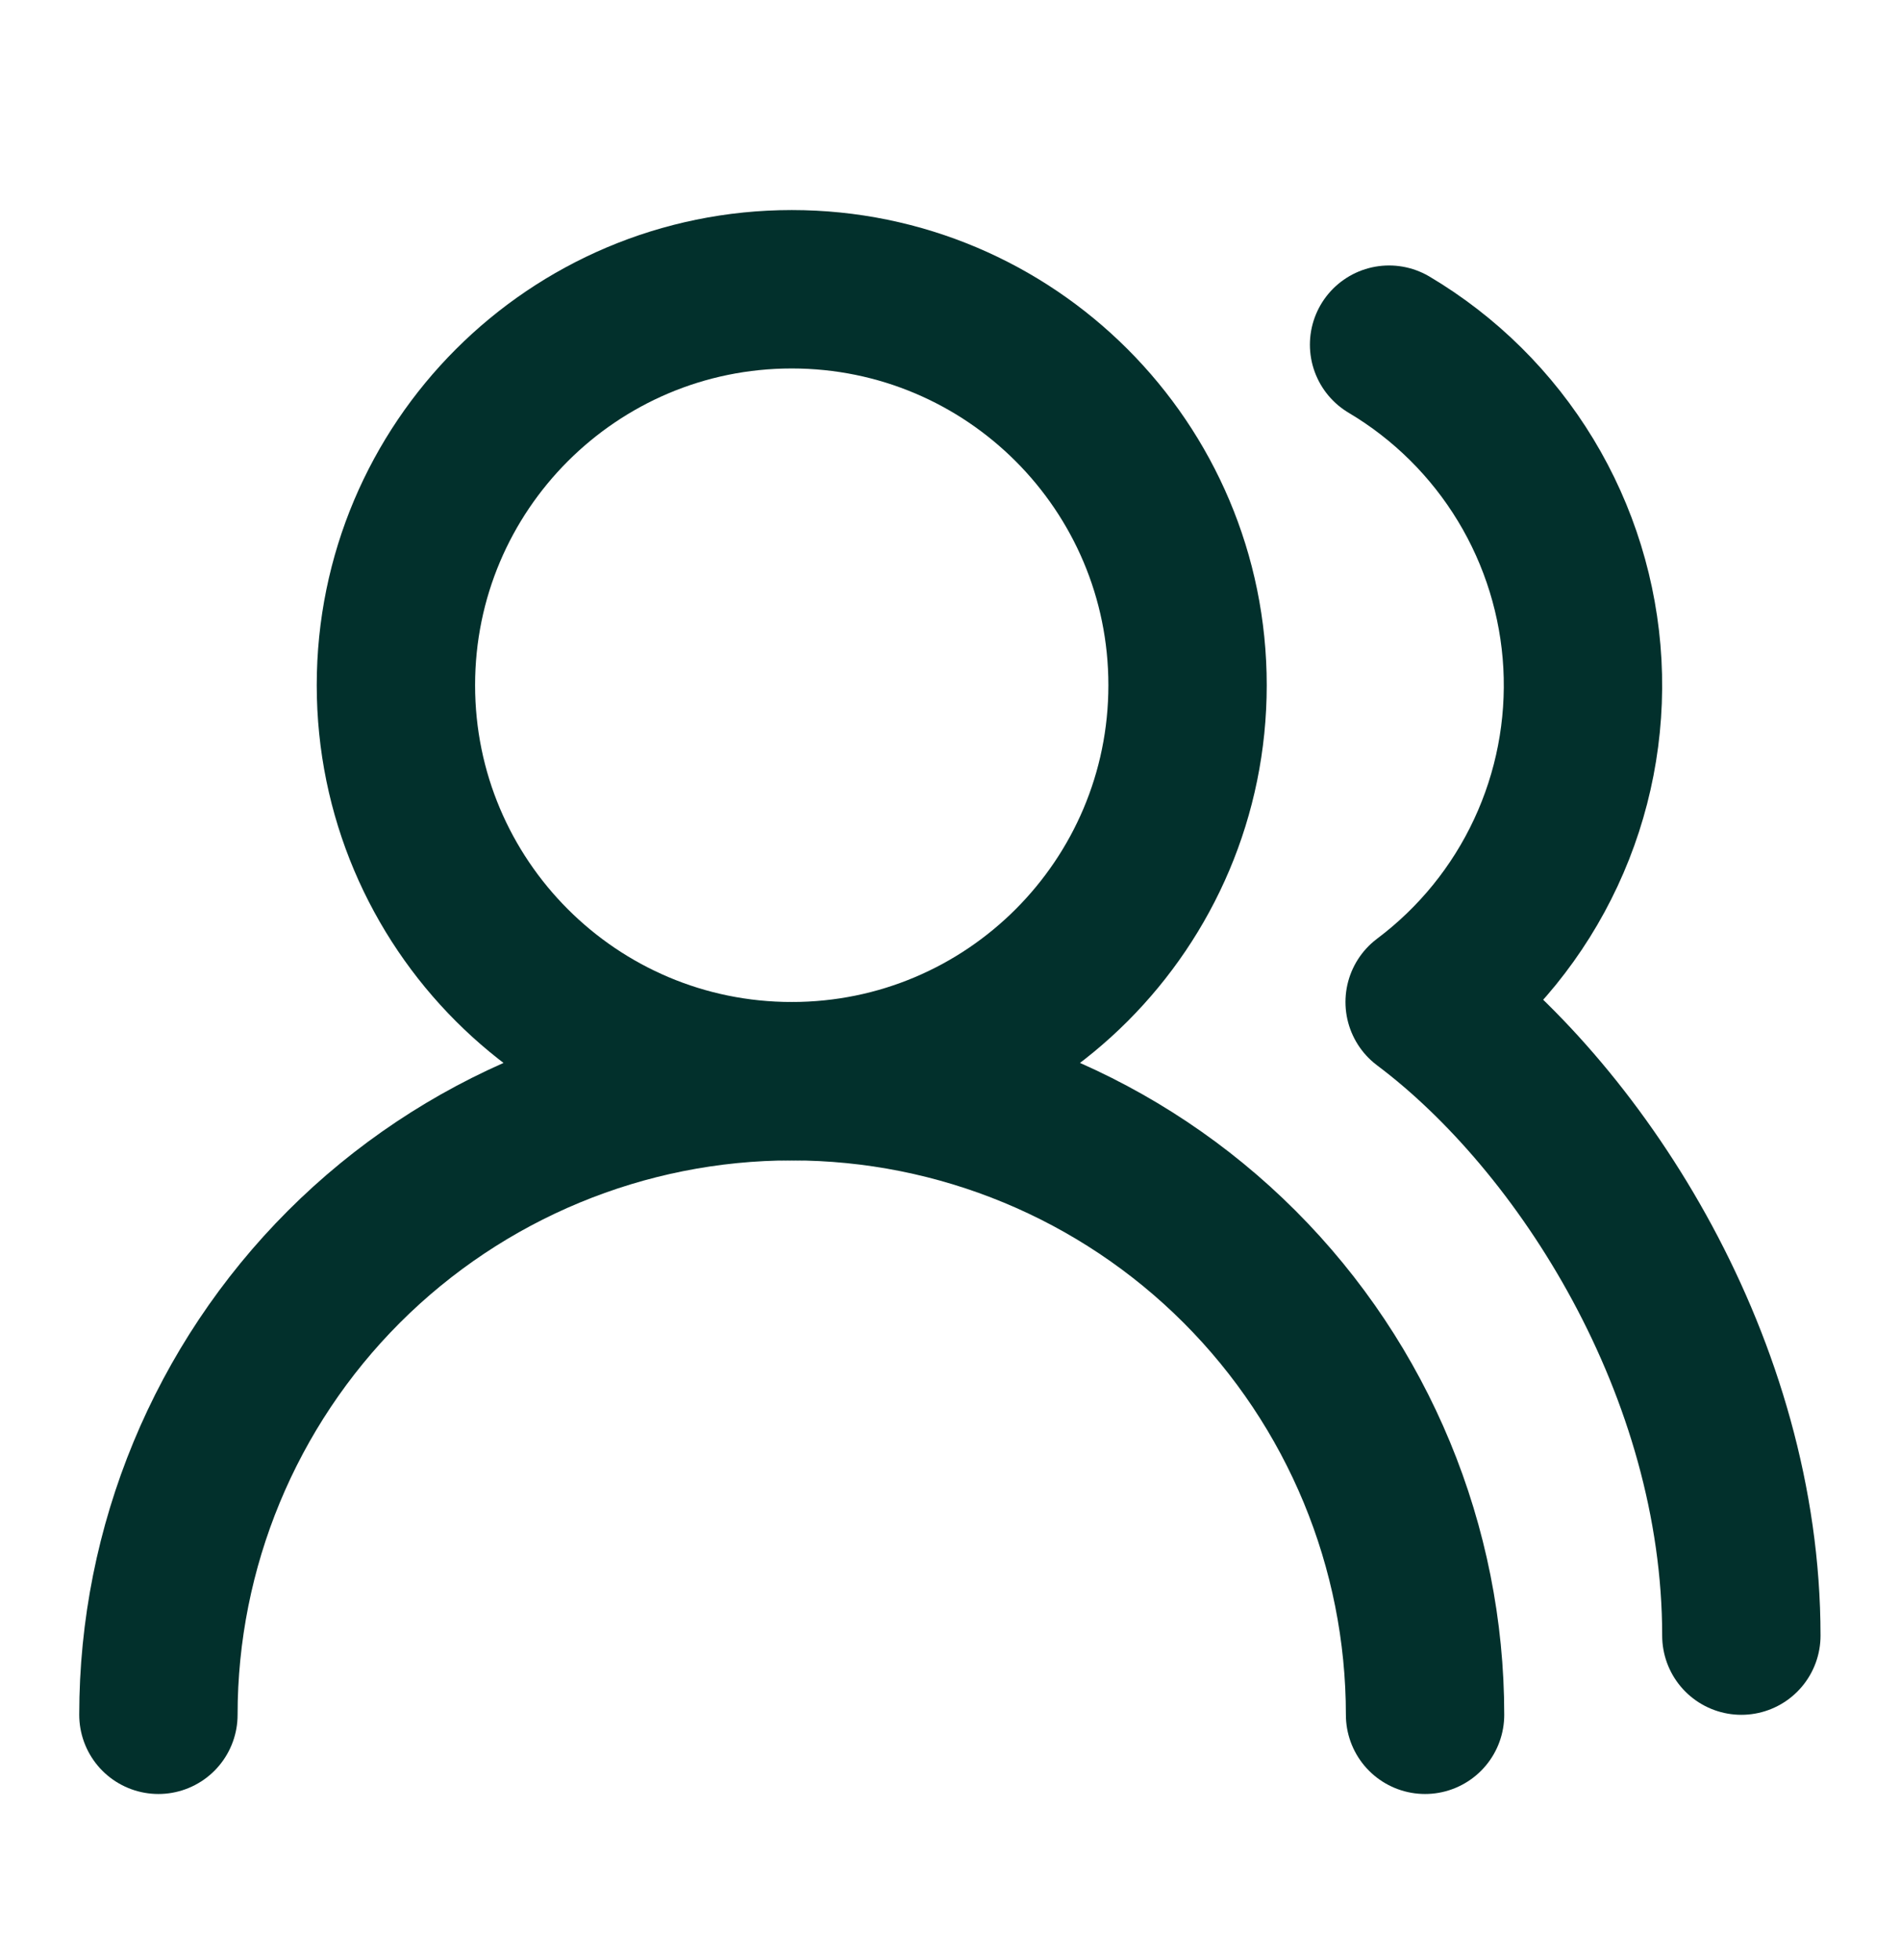
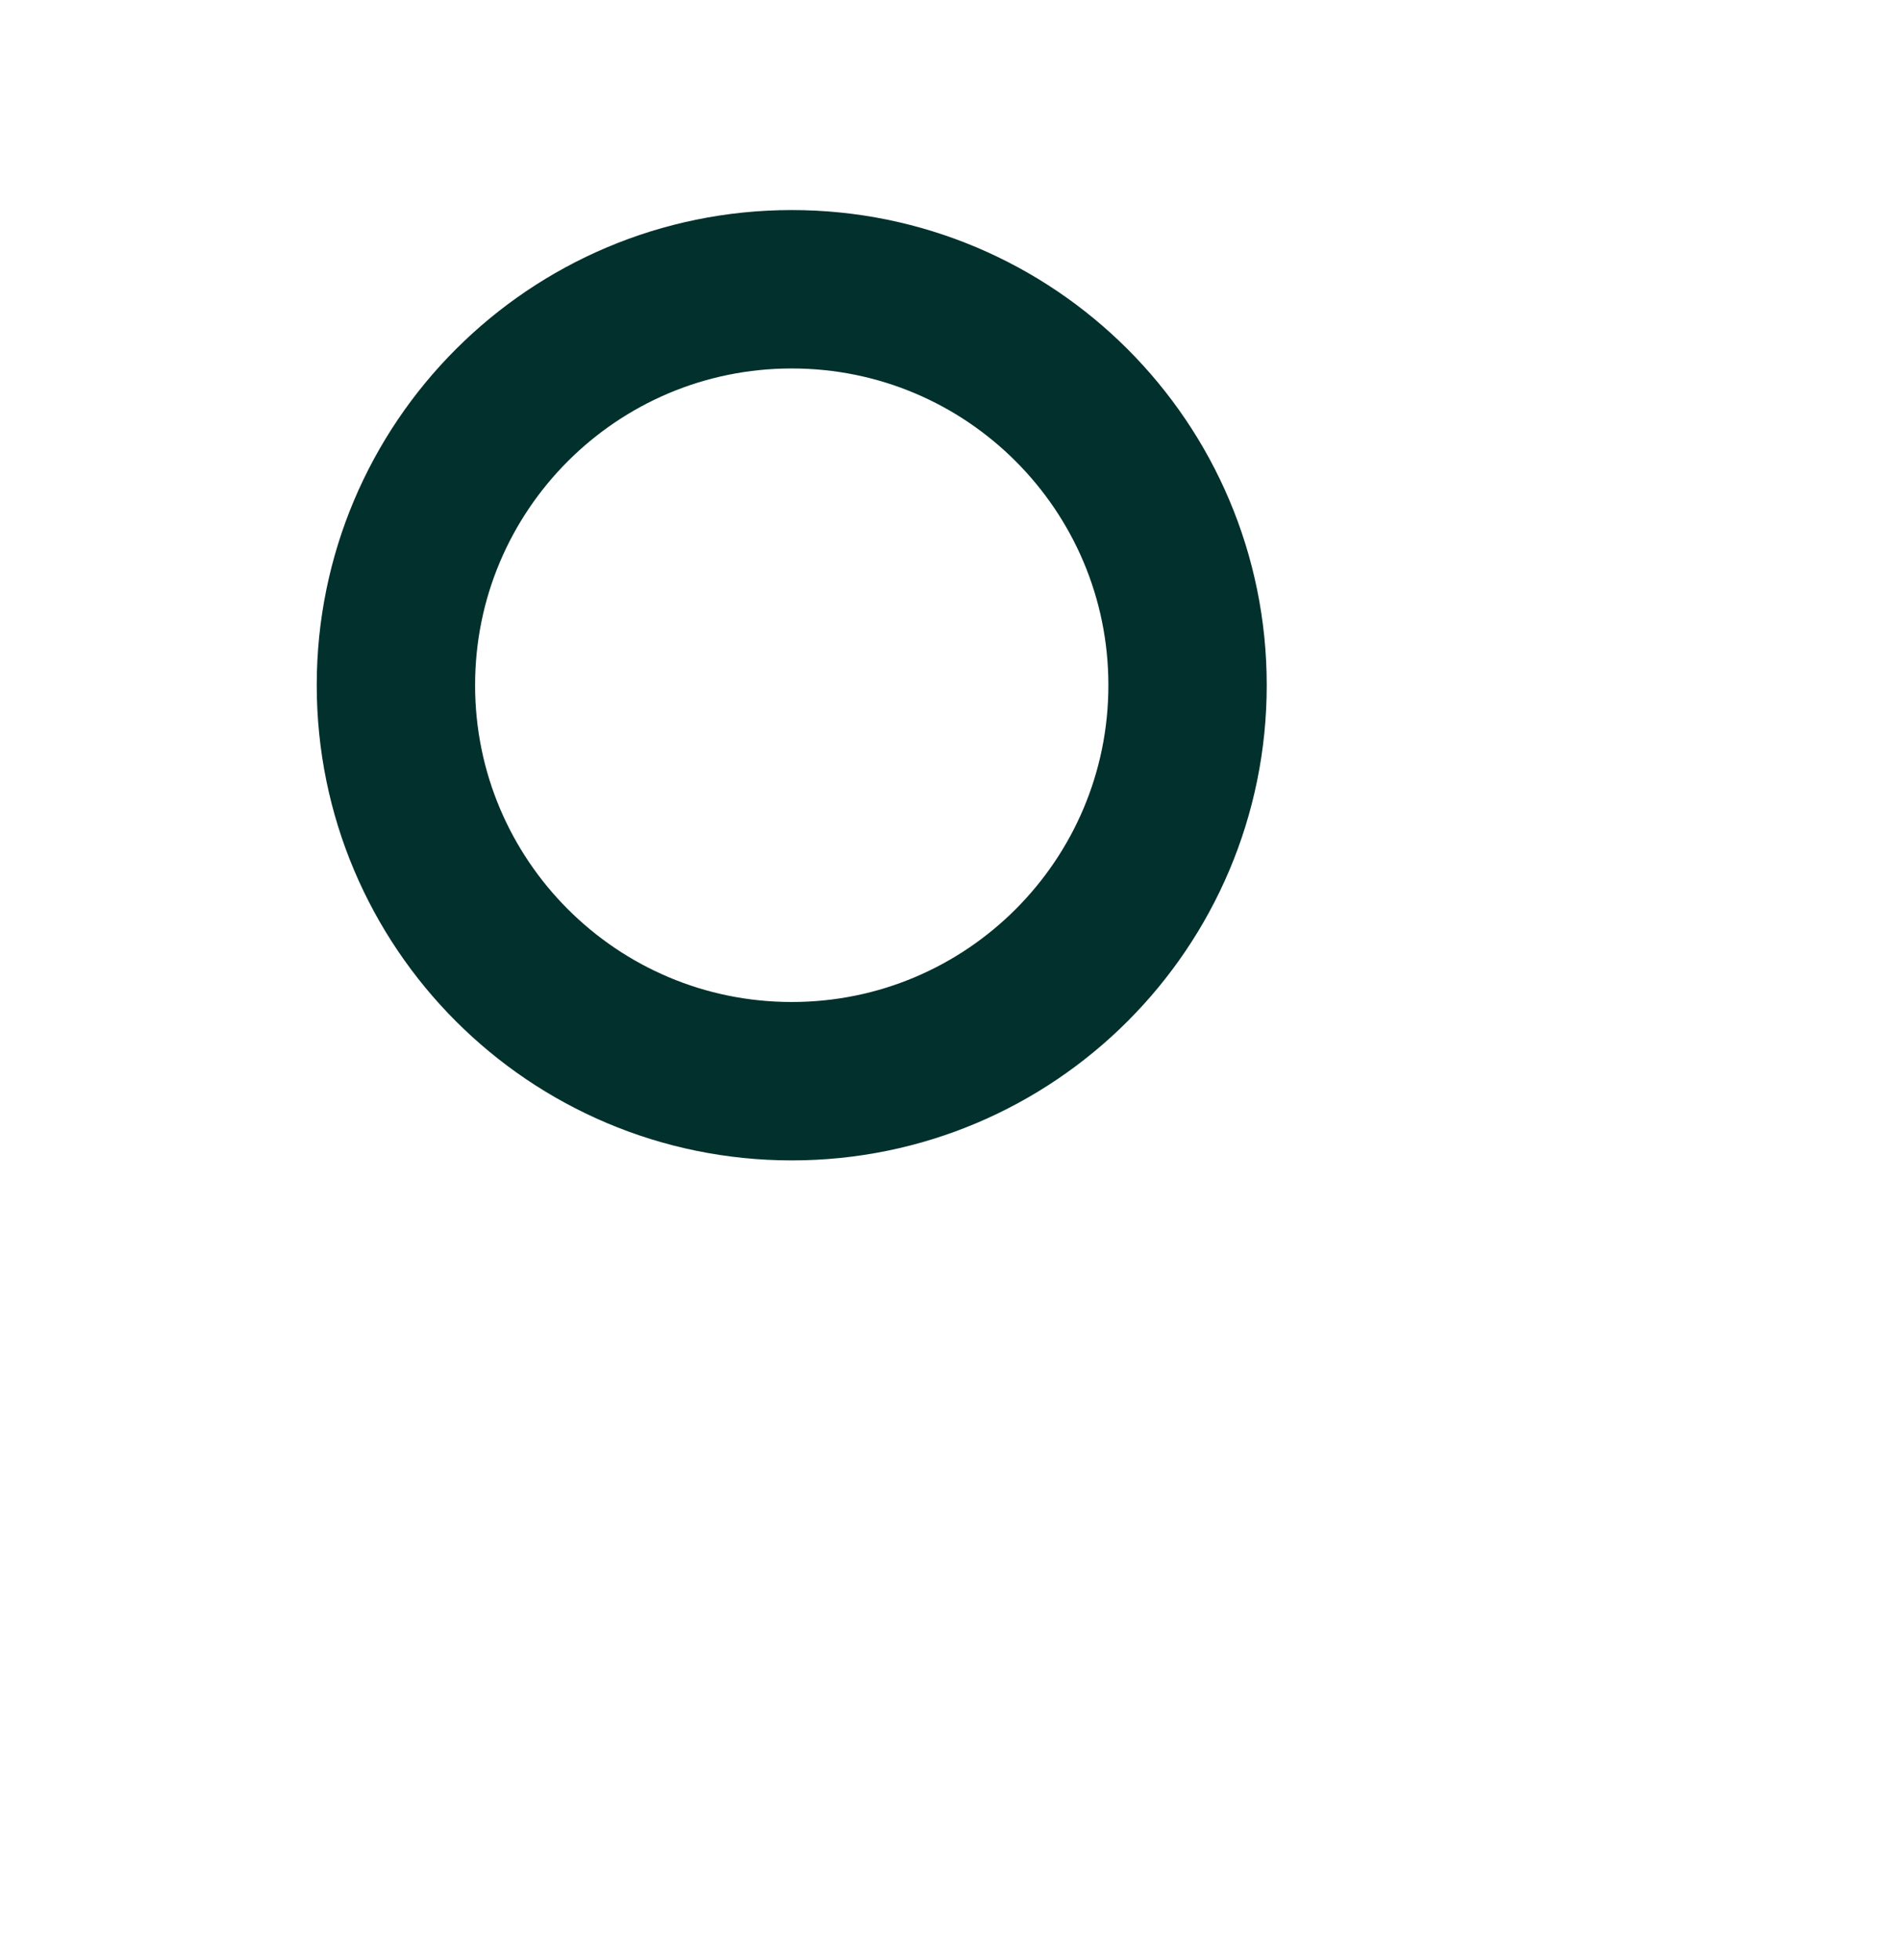
<svg xmlns="http://www.w3.org/2000/svg" width="32" height="33" viewBox="0 0 32 33" fill="none">
-   <path d="M24.001 28.87C24.001 26.041 22.878 23.328 20.877 21.327C18.877 19.327 16.164 18.203 13.335 18.203C10.506 18.203 7.793 19.327 5.792 21.327C3.792 23.328 2.668 26.041 2.668 28.87" stroke="#02302C" stroke-width="2.667" stroke-linecap="round" stroke-linejoin="round" />
  <path d="M13.335 18.203C17.017 18.203 20.001 15.218 20.001 11.536C20.001 7.854 17.017 4.87 13.335 4.87C9.653 4.87 6.668 7.854 6.668 11.536C6.668 15.218 9.653 18.203 13.335 18.203Z" stroke="#02302C" stroke-width="2.667" stroke-linecap="round" stroke-linejoin="round" />
-   <path d="M29.328 27.537C29.328 23.043 26.661 18.87 23.994 16.87C24.871 16.212 25.572 15.349 26.035 14.356C26.499 13.363 26.71 12.271 26.651 11.176C26.591 10.082 26.263 9.019 25.695 8.082C25.127 7.145 24.337 6.362 23.395 5.803" stroke="#02302C" stroke-width="2.667" stroke-linecap="round" stroke-linejoin="round" />
</svg>